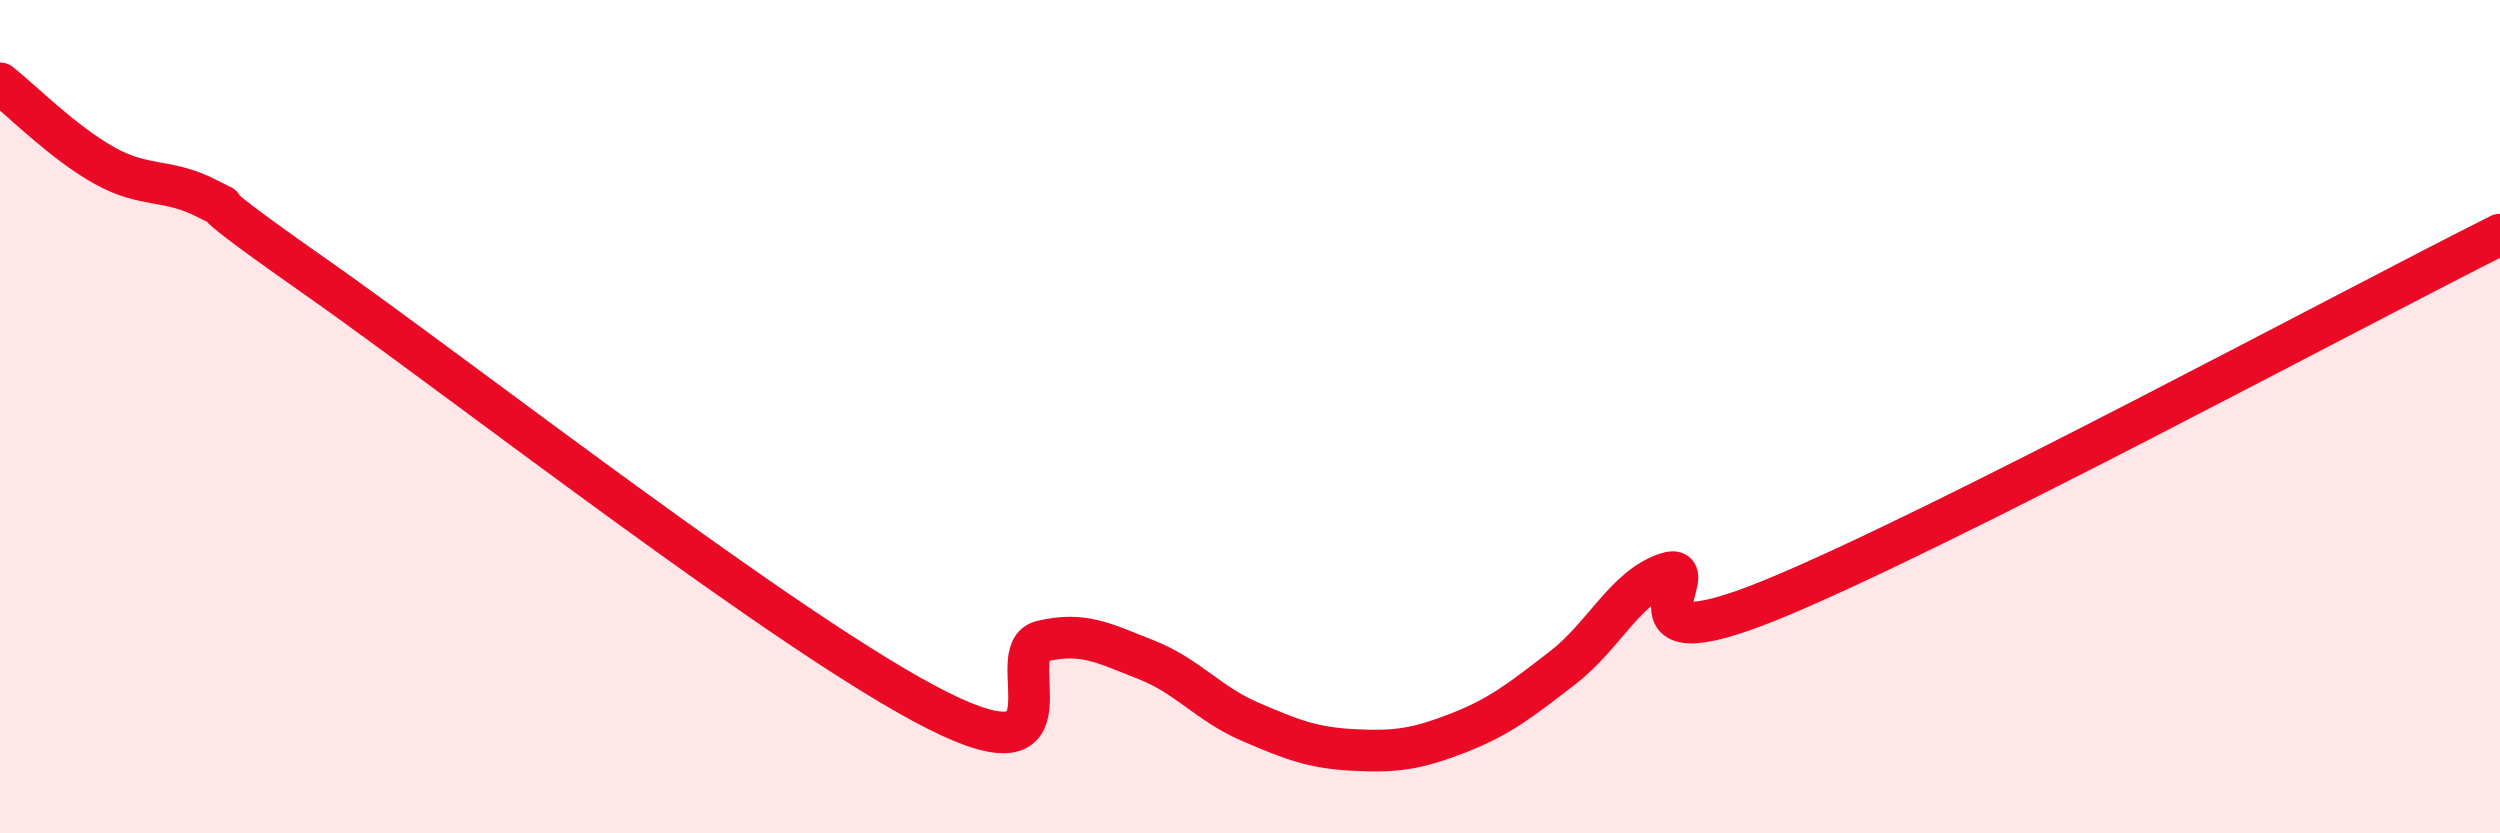
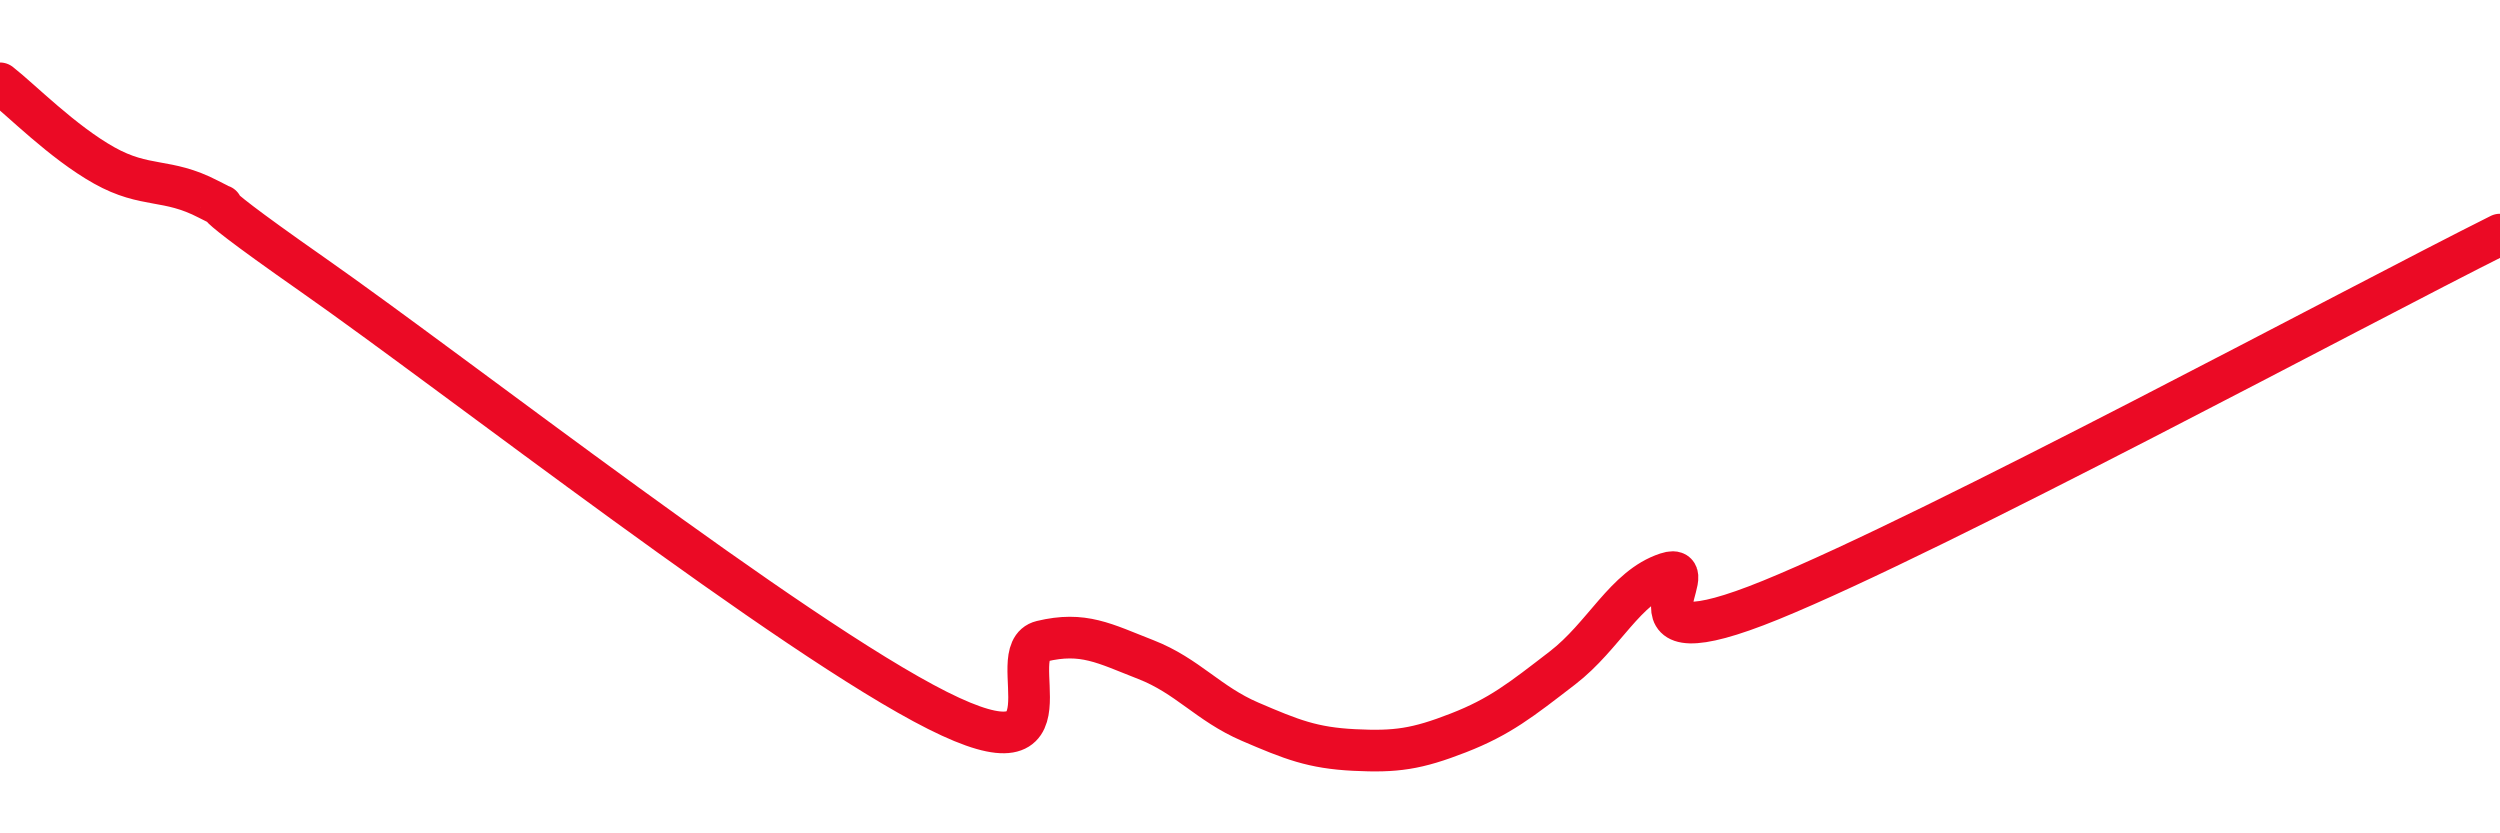
<svg xmlns="http://www.w3.org/2000/svg" width="60" height="20" viewBox="0 0 60 20">
-   <path d="M 0,2 C 0.5,2.39 1.5,3.41 2.5,3.97 C 3.5,4.53 4,4.26 5,4.78 C 6,5.3 4,4.14 7.5,6.59 C 11,9.04 19,15.29 22.5,17.05 C 26,18.81 24,15.63 25,15.39 C 26,15.15 26.5,15.44 27.5,15.83 C 28.5,16.22 29,16.89 30,17.32 C 31,17.75 31.5,17.95 32.5,18 C 33.5,18.05 34,17.98 35,17.59 C 36,17.2 36.5,16.8 37.5,16.03 C 38.5,15.26 39,14.09 40,13.76 C 41,13.43 38.5,16.03 42.5,14.4 C 46.5,12.77 56.5,7.38 60,5.63L60 20L0 20Z" fill="#EB0A25" opacity="0.1" stroke-linecap="round" stroke-linejoin="round" />
  <path d="M 0,2 C 0.5,2.39 1.5,3.41 2.5,3.97 C 3.5,4.53 4,4.26 5,4.78 C 6,5.3 4,4.14 7.5,6.59 C 11,9.04 19,15.29 22.5,17.05 C 26,18.81 24,15.63 25,15.39 C 26,15.15 26.5,15.44 27.5,15.83 C 28.5,16.22 29,16.89 30,17.32 C 31,17.75 31.5,17.95 32.5,18 C 33.5,18.05 34,17.98 35,17.59 C 36,17.2 36.5,16.8 37.5,16.03 C 38.5,15.26 39,14.09 40,13.76 C 41,13.43 38.5,16.03 42.5,14.4 C 46.5,12.77 56.5,7.38 60,5.63" stroke="#EB0A25" stroke-width="1" fill="none" stroke-linecap="round" stroke-linejoin="round" />
</svg>